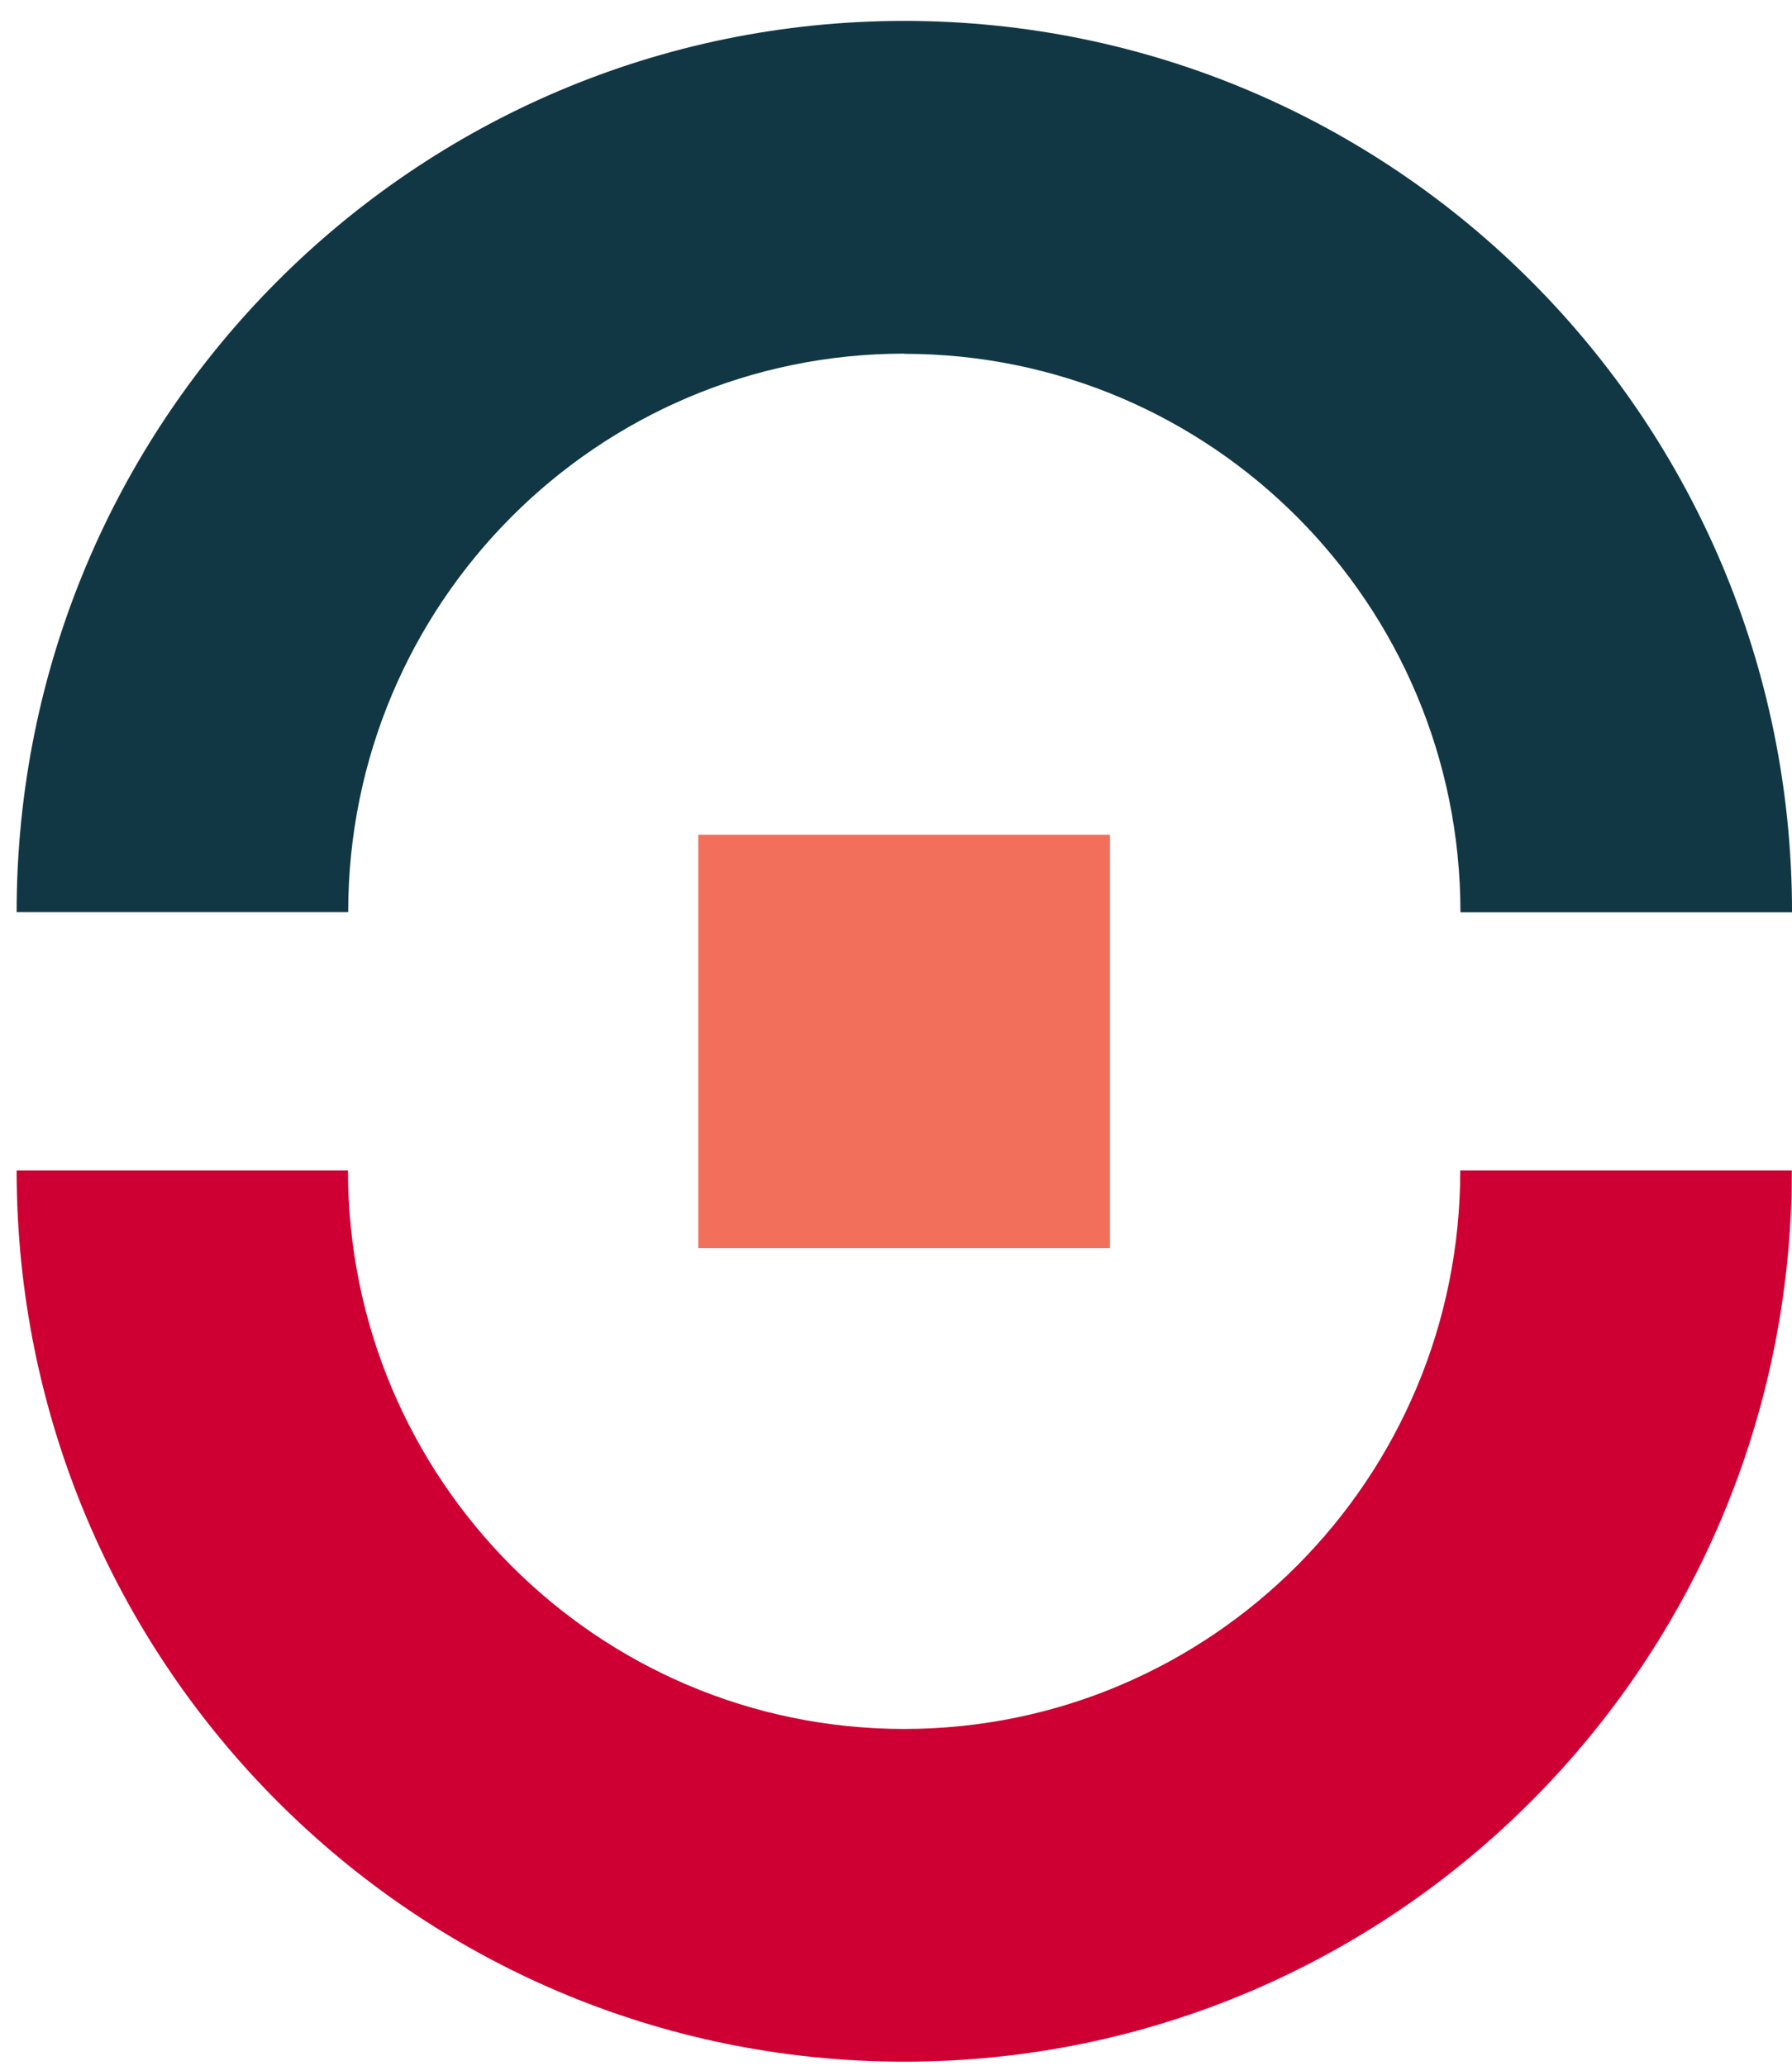
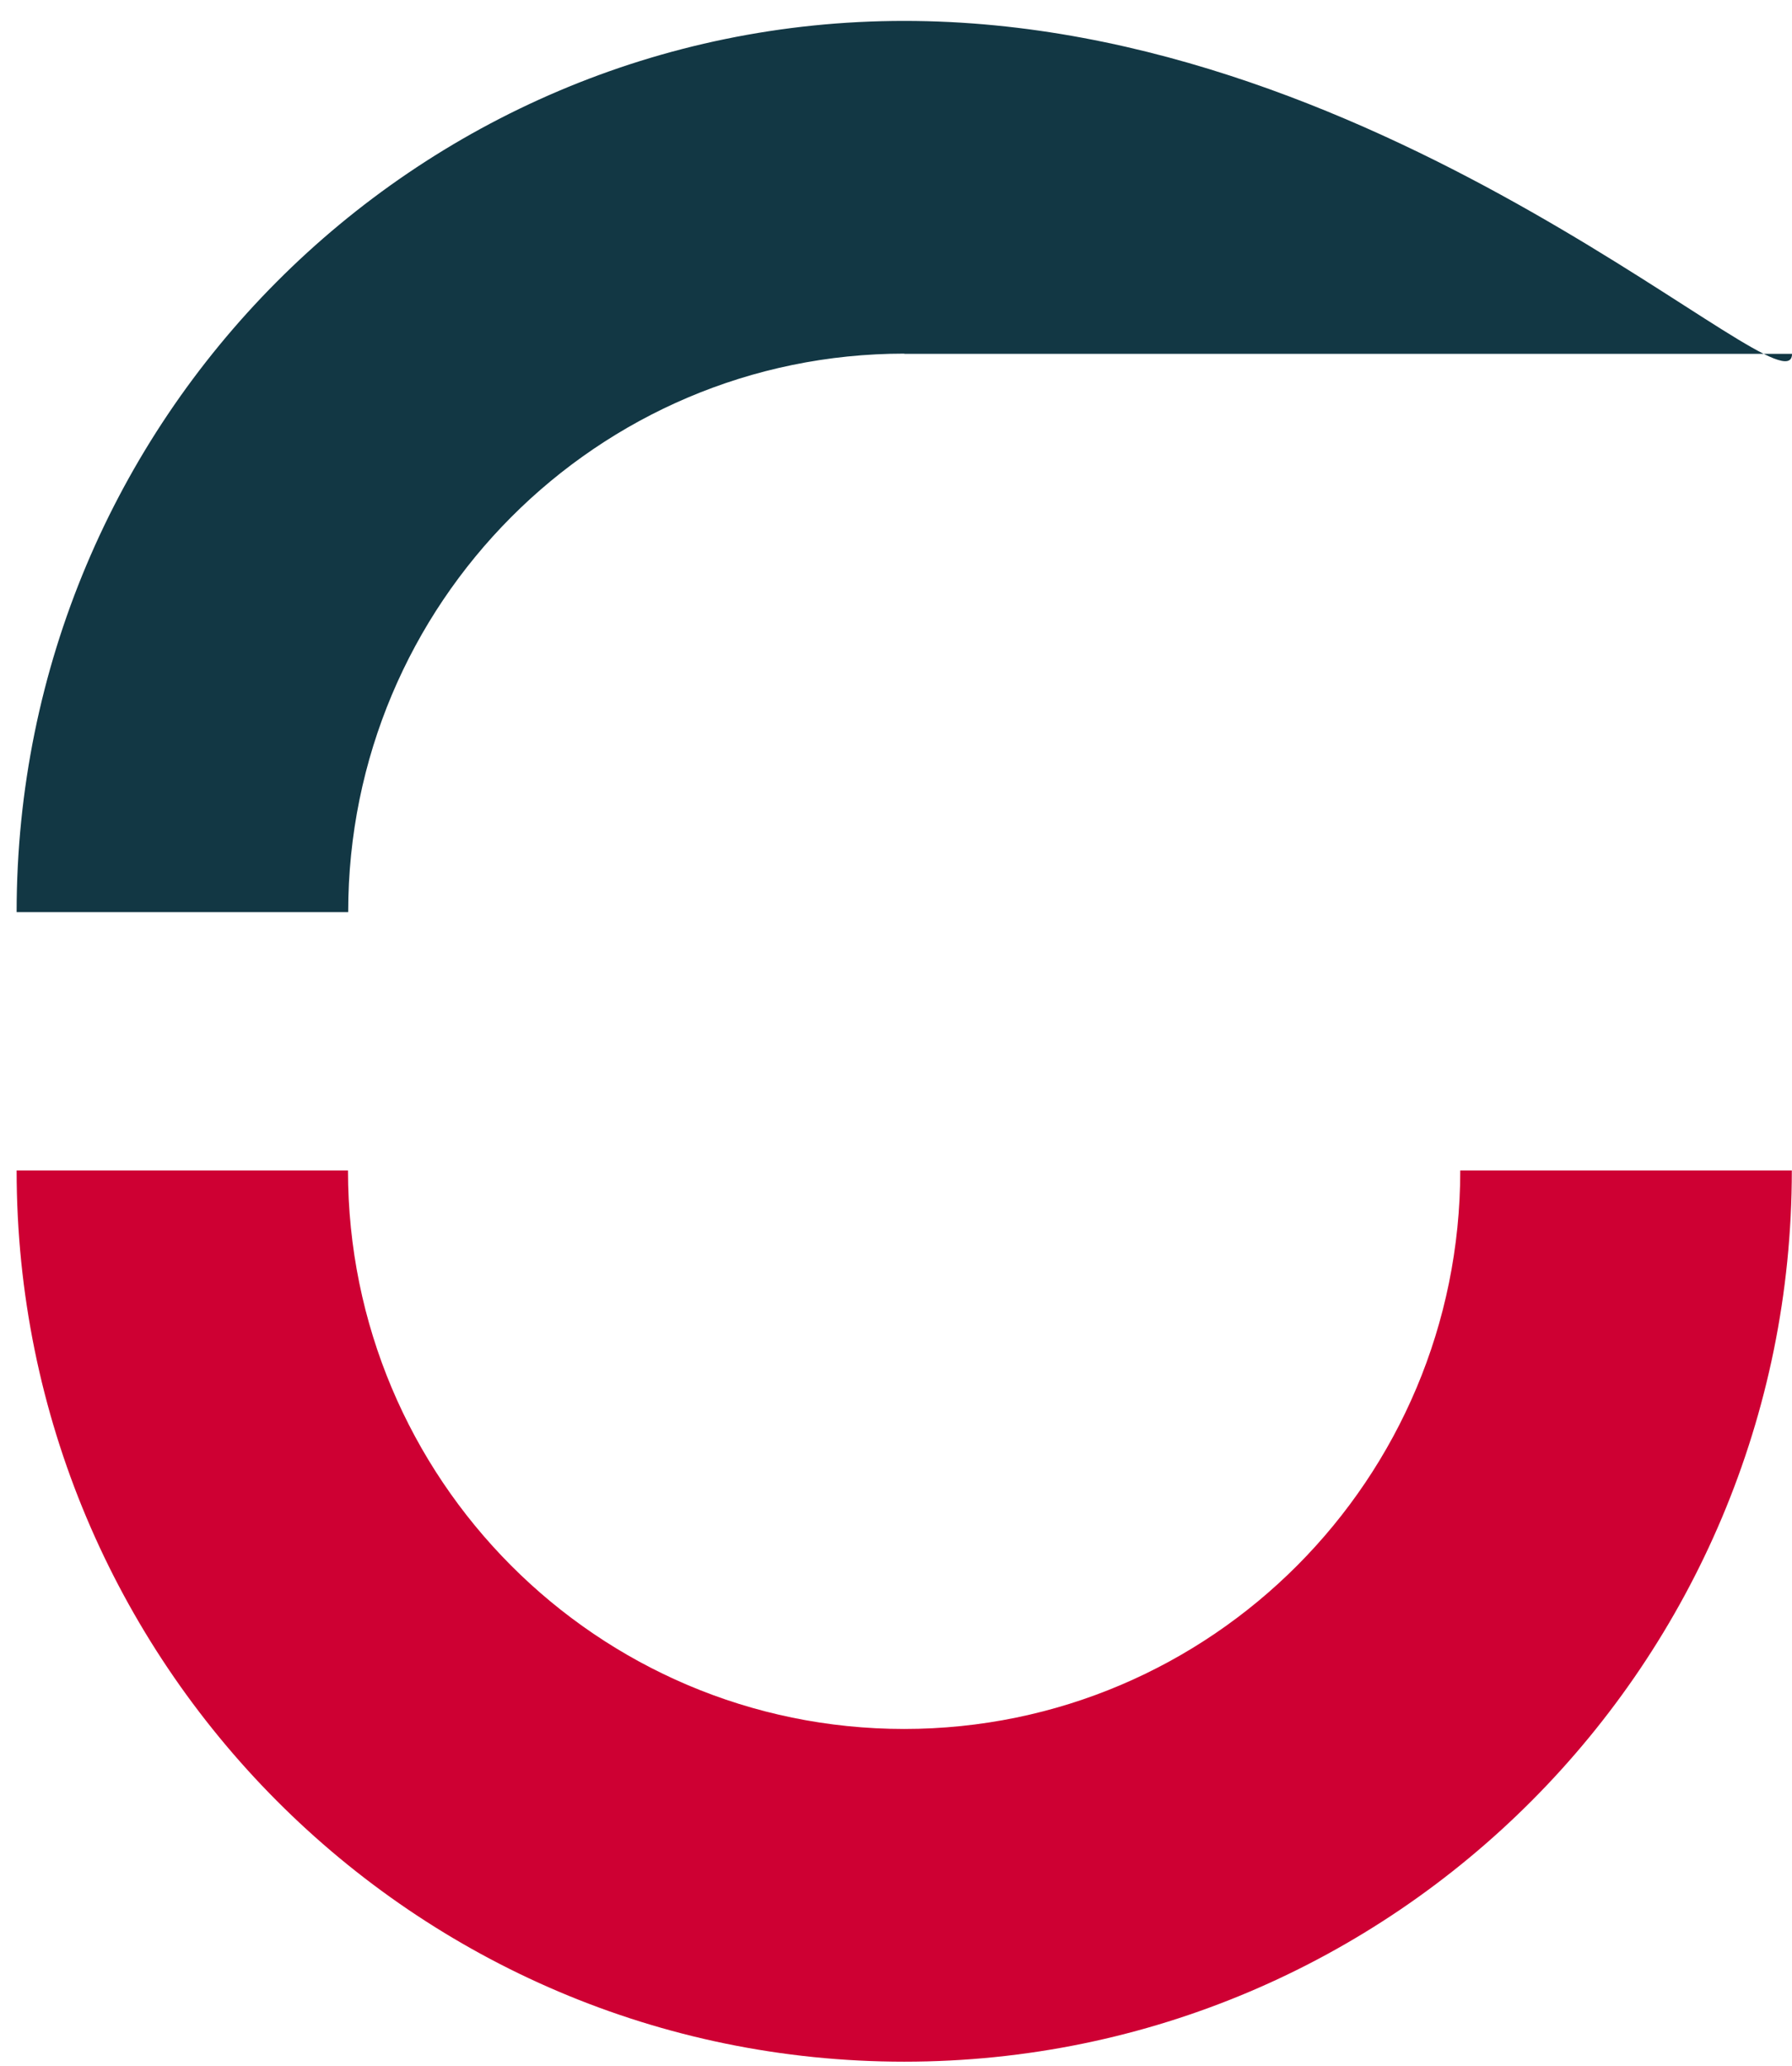
<svg xmlns="http://www.w3.org/2000/svg" width="72" height="83" viewBox="0 0 72 83" fill="none">
  <g id="Group 427318165">
-     <path id="Vector" d="M44.598 50.141V33.534H28.056V50.141H44.598Z" fill="#F26F5C" />
-     <path id="Vector_2" d="M36.331 14.215C48.674 14.215 58.679 24.26 58.679 36.653H72.001C72.001 16.87 56.026 0.84 36.331 0.84C16.635 0.84 0.668 16.87 0.668 36.645H13.99C13.99 24.252 23.995 14.207 36.339 14.207L36.331 14.215Z" fill="#123744" />
+     <path id="Vector_2" d="M36.331 14.215H72.001C72.001 16.87 56.026 0.84 36.331 0.84C16.635 0.84 0.668 16.87 0.668 36.645H13.99C13.99 24.252 23.995 14.207 36.339 14.207L36.331 14.215Z" fill="#123744" />
    <path id="Vector_3" d="M36.331 69.461C23.987 69.461 13.982 59.415 13.982 47.023H0.668C0.668 66.797 16.635 82.828 36.331 82.828C56.026 82.828 71.993 66.797 71.993 47.023H58.671C58.671 59.415 48.666 69.461 36.322 69.461H36.331Z" fill="#CE0033" />
  </g>
</svg>